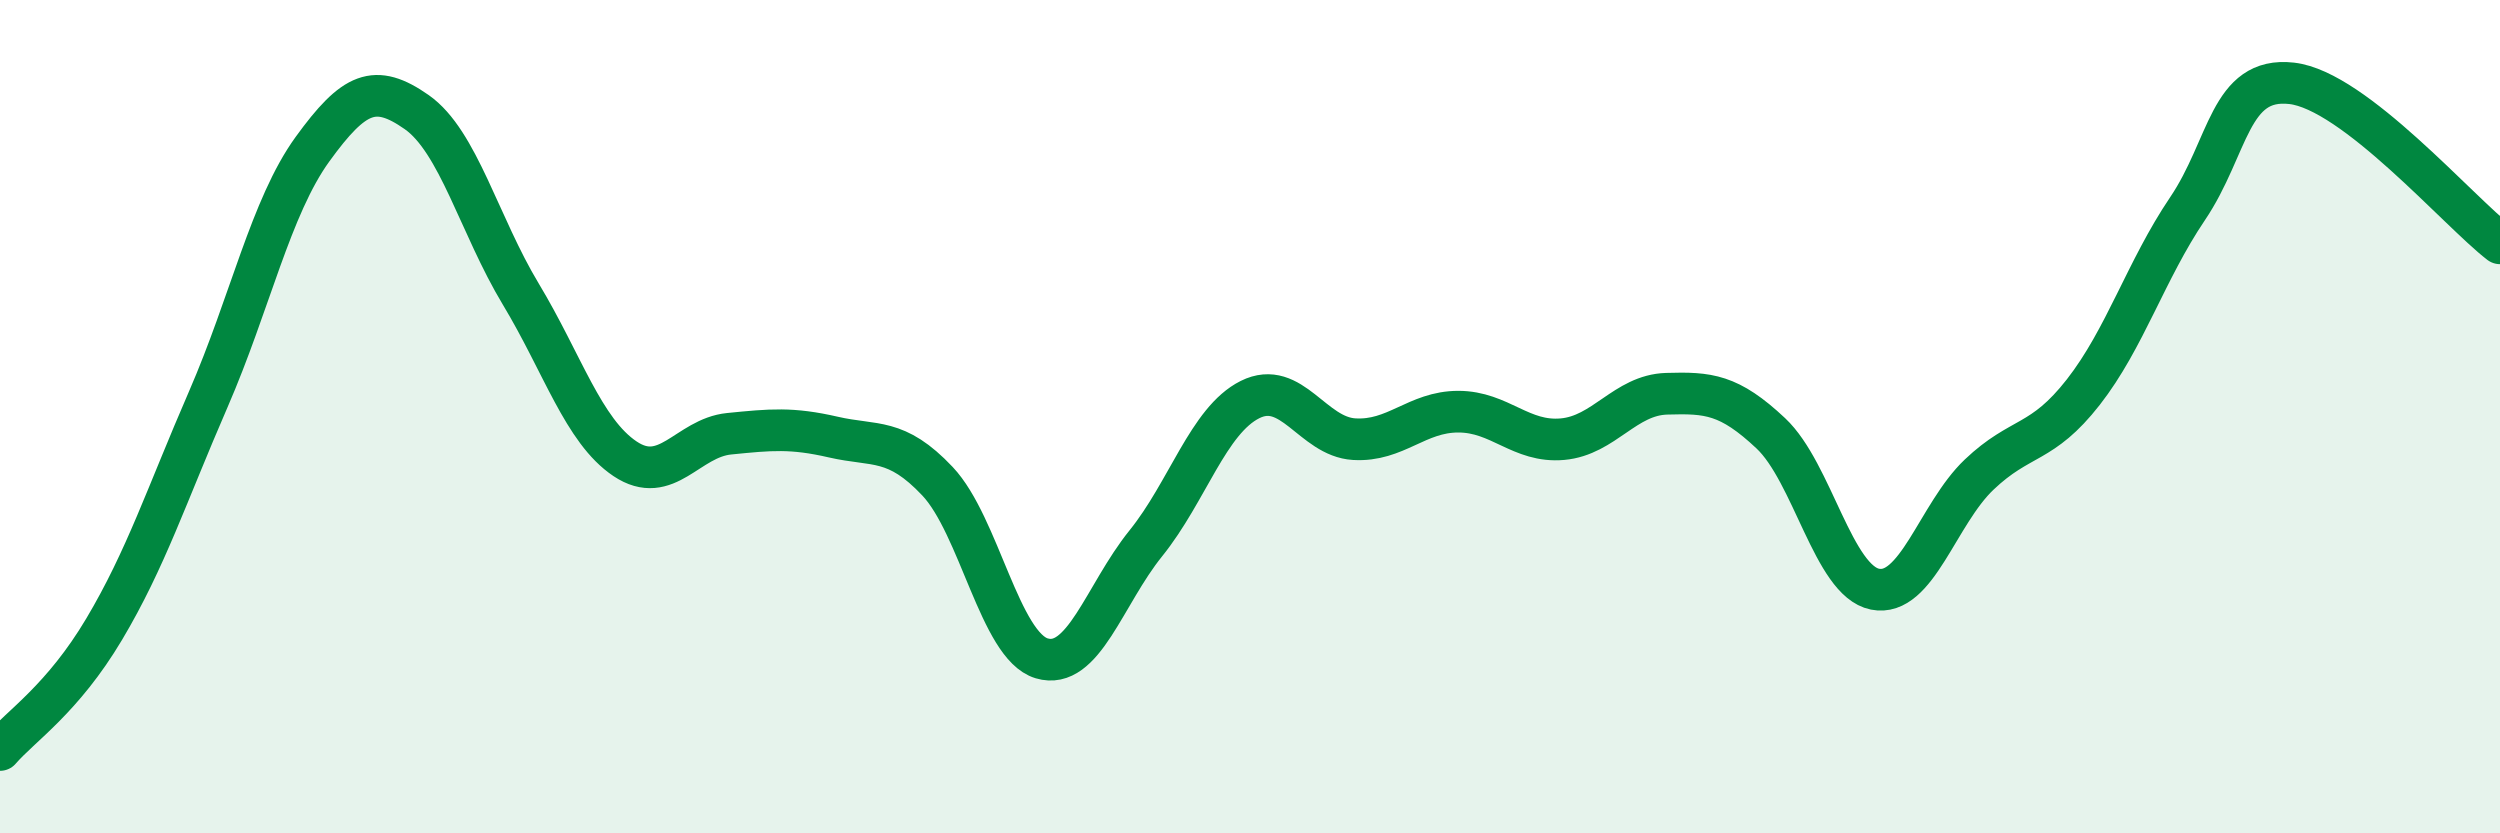
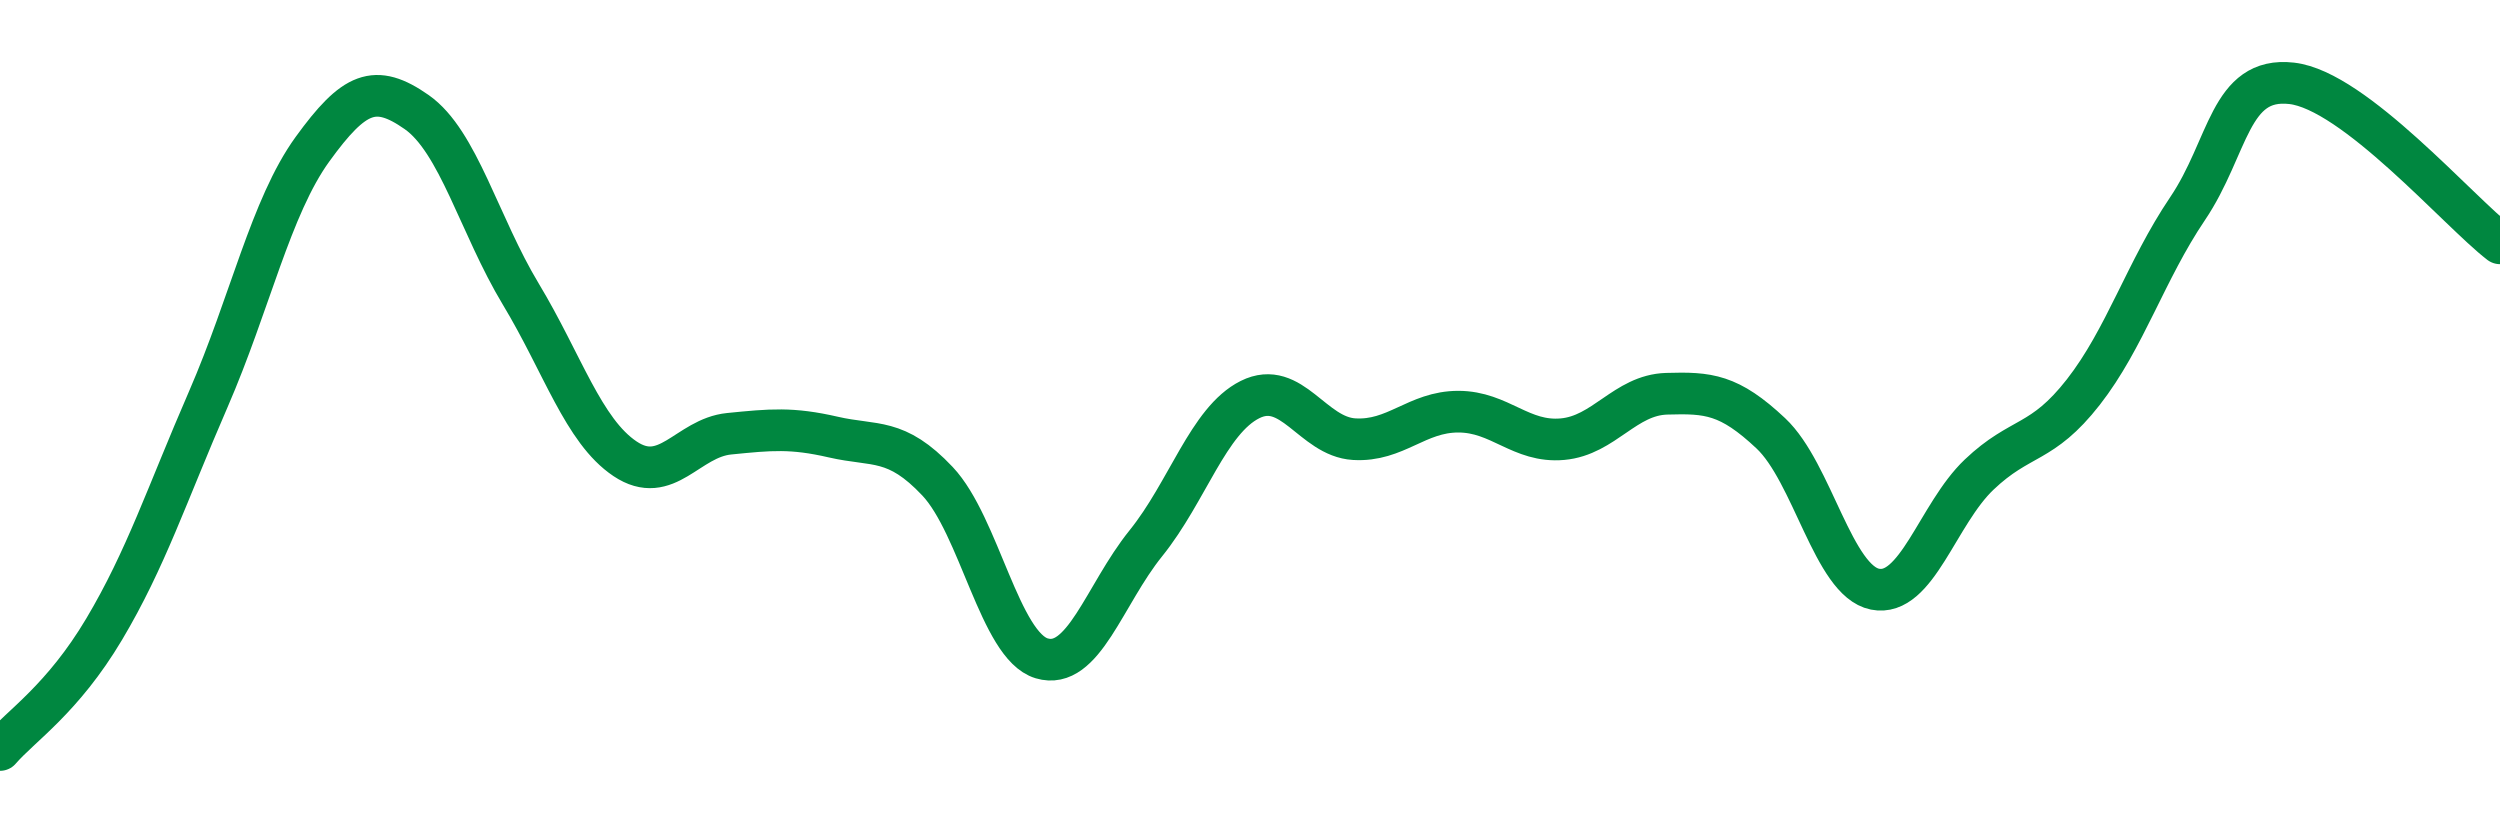
<svg xmlns="http://www.w3.org/2000/svg" width="60" height="20" viewBox="0 0 60 20">
-   <path d="M 0,18 C 0.5,17.42 1.5,16.78 2.5,15.1 C 3.5,13.42 4,11.88 5,9.58 C 6,7.28 6.5,4.96 7.5,3.58 C 8.5,2.2 9,1.99 10,2.69 C 11,3.39 11.5,5.4 12.5,7.06 C 13.5,8.72 14,10.34 15,11.01 C 16,11.68 16.5,10.51 17.5,10.41 C 18.5,10.31 19,10.26 20,10.49 C 21,10.72 21.5,10.49 22.5,11.55 C 23.5,12.61 24,15.5 25,15.8 C 26,16.1 26.5,14.28 27.5,13.04 C 28.5,11.8 29,10.09 30,9.59 C 31,9.09 31.5,10.48 32.5,10.54 C 33.5,10.6 34,9.88 35,9.88 C 36,9.88 36.5,10.63 37.5,10.54 C 38.5,10.45 39,9.48 40,9.45 C 41,9.42 41.5,9.46 42.5,10.4 C 43.5,11.34 44,13.94 45,14.14 C 46,14.34 46.5,12.34 47.5,11.39 C 48.5,10.44 49,10.69 50,9.41 C 51,8.13 51.5,6.49 52.5,5.01 C 53.5,3.53 53.5,1.83 55,2 C 56.5,2.17 59,5.07 60,5.84L60 20L0 20Z" fill="#008740" opacity="0.1" stroke-linecap="round" stroke-linejoin="round" />
  <path d="M 0,18 C 0.5,17.42 1.5,16.78 2.5,15.1 C 3.5,13.42 4,11.88 5,9.58 C 6,7.28 6.5,4.96 7.5,3.58 C 8.5,2.2 9,1.99 10,2.69 C 11,3.39 11.5,5.4 12.5,7.06 C 13.5,8.72 14,10.34 15,11.01 C 16,11.68 16.5,10.51 17.5,10.41 C 18.5,10.31 19,10.26 20,10.49 C 21,10.72 21.5,10.49 22.5,11.55 C 23.5,12.61 24,15.5 25,15.8 C 26,16.1 26.5,14.28 27.5,13.04 C 28.5,11.8 29,10.09 30,9.59 C 31,9.09 31.5,10.48 32.5,10.54 C 33.5,10.6 34,9.88 35,9.88 C 36,9.88 36.5,10.63 37.5,10.54 C 38.5,10.45 39,9.48 40,9.45 C 41,9.42 41.5,9.46 42.5,10.4 C 43.5,11.34 44,13.94 45,14.14 C 46,14.34 46.5,12.34 47.5,11.39 C 48.5,10.44 49,10.69 50,9.41 C 51,8.13 51.5,6.49 52.5,5.01 C 53.5,3.53 53.5,1.83 55,2 C 56.5,2.17 59,5.07 60,5.84" stroke="#008740" stroke-width="1" fill="none" stroke-linecap="round" stroke-linejoin="round" />
</svg>